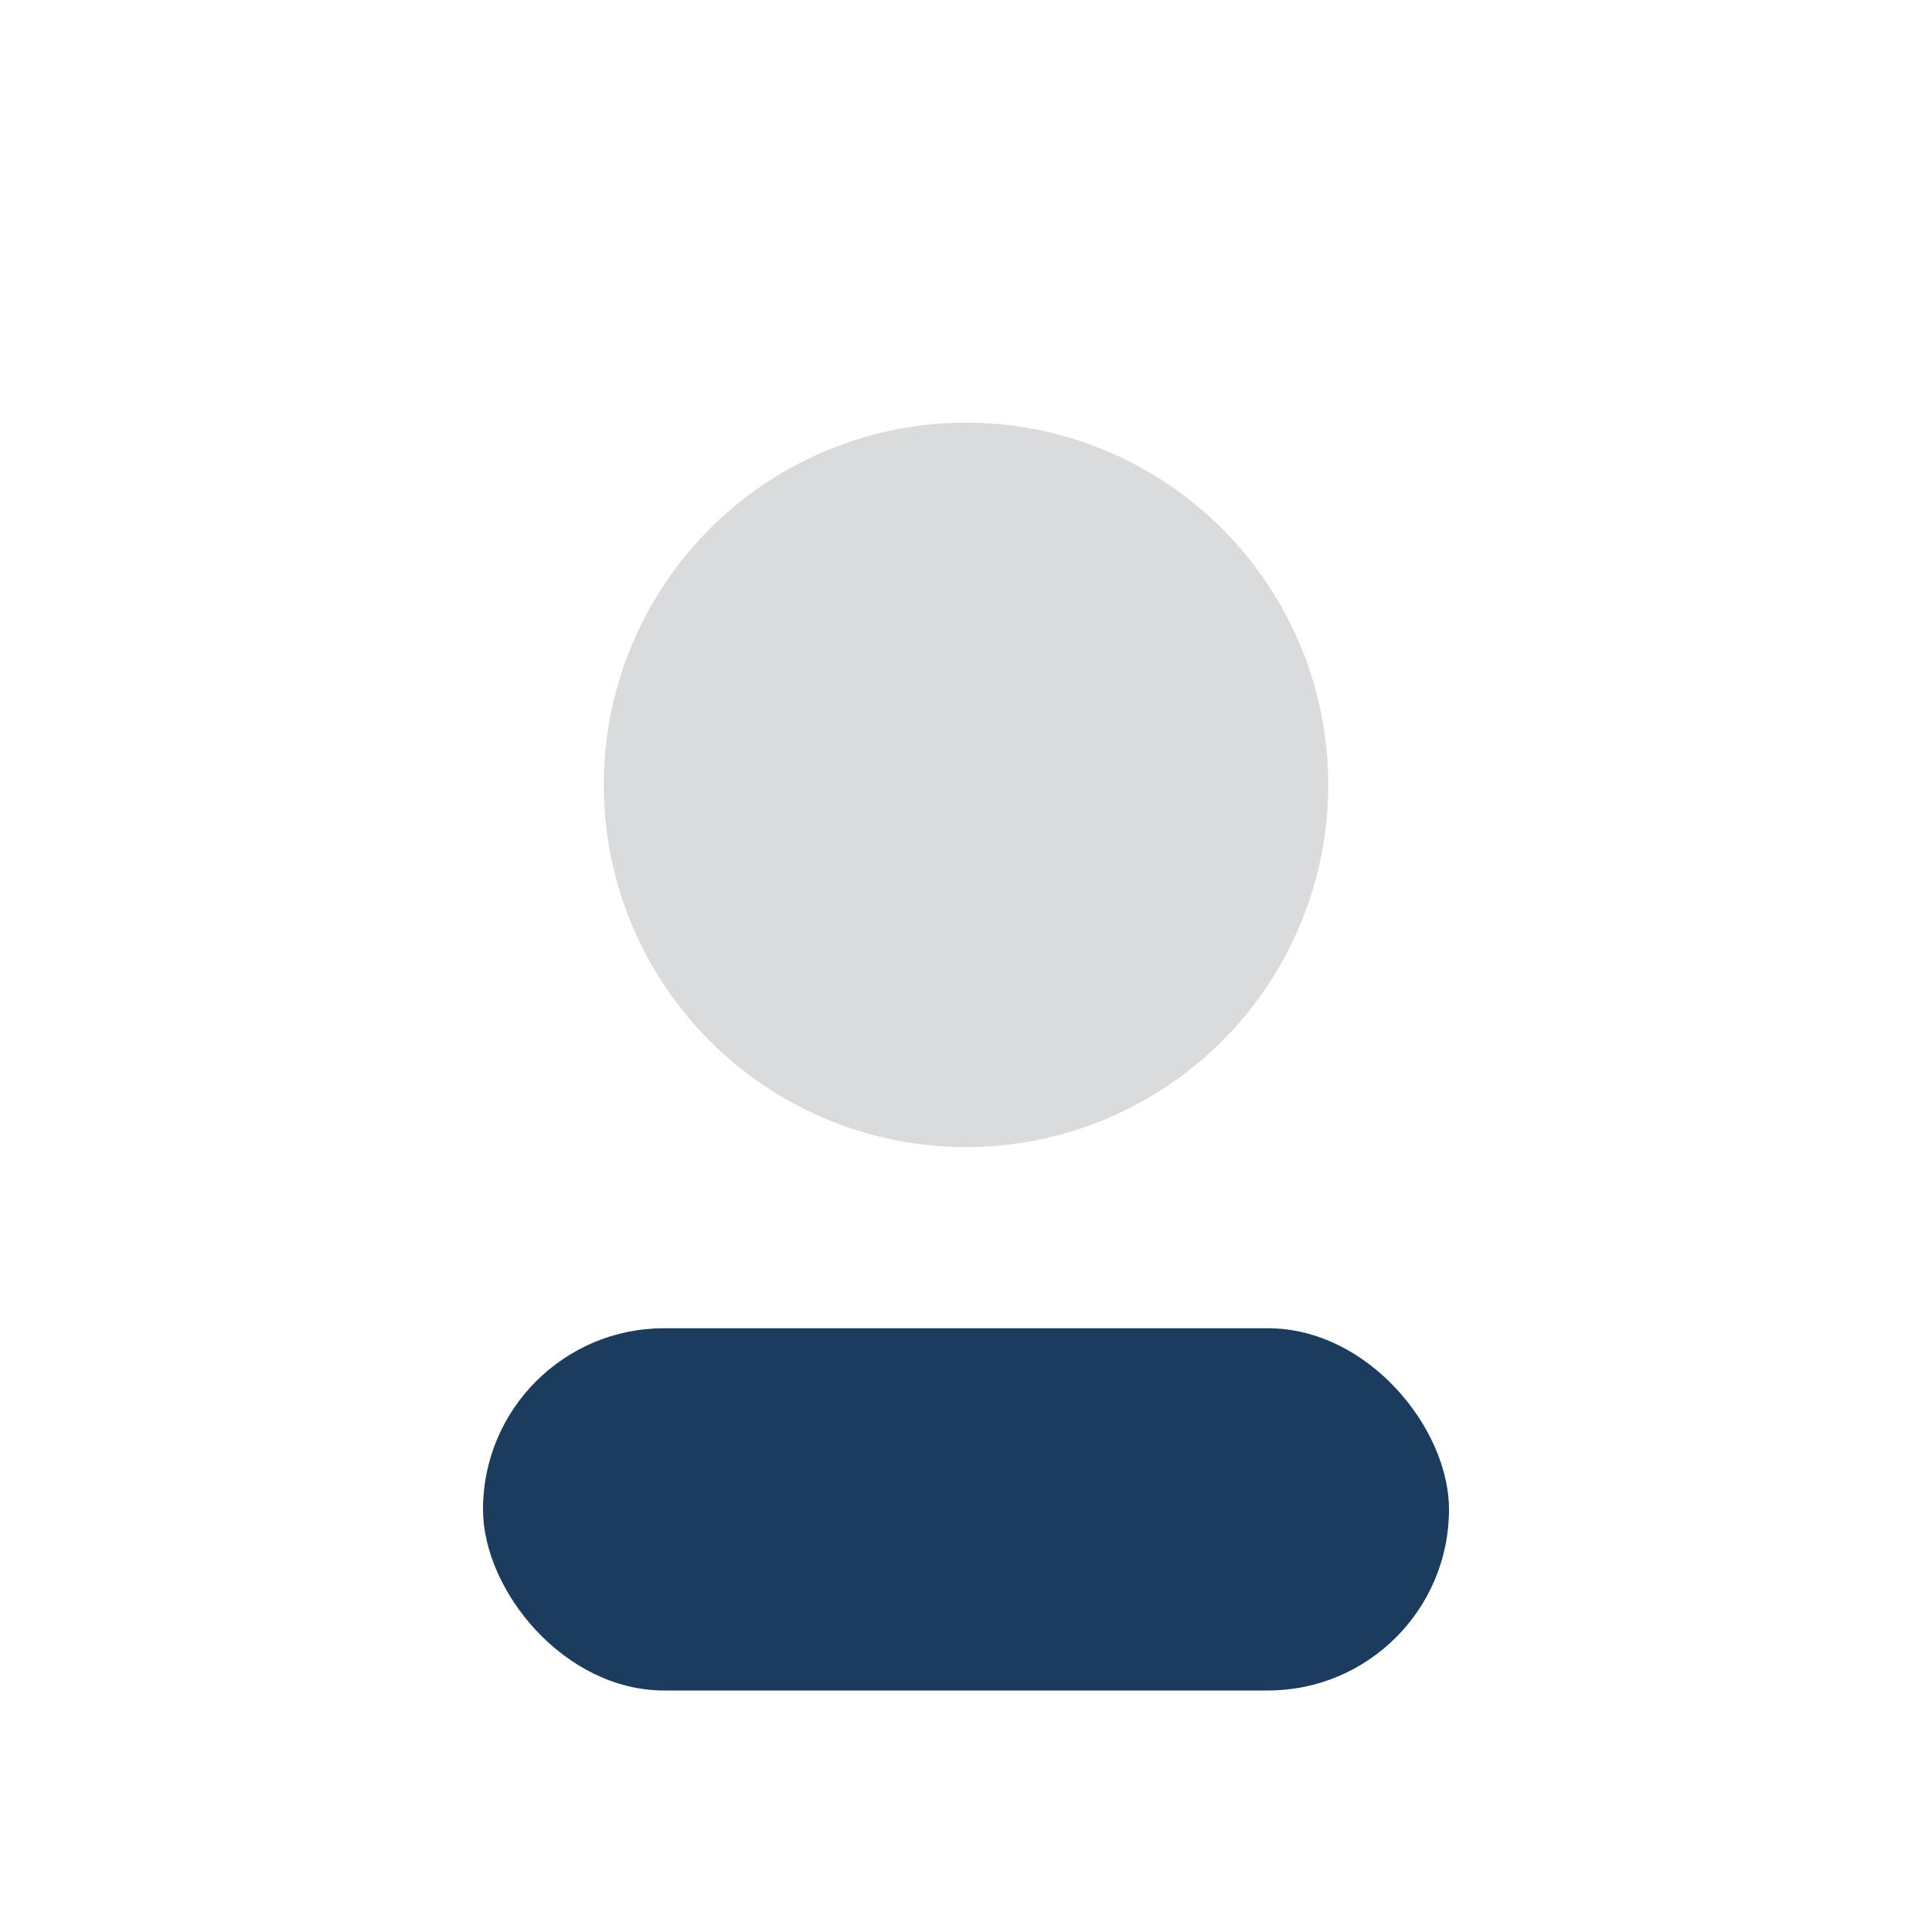
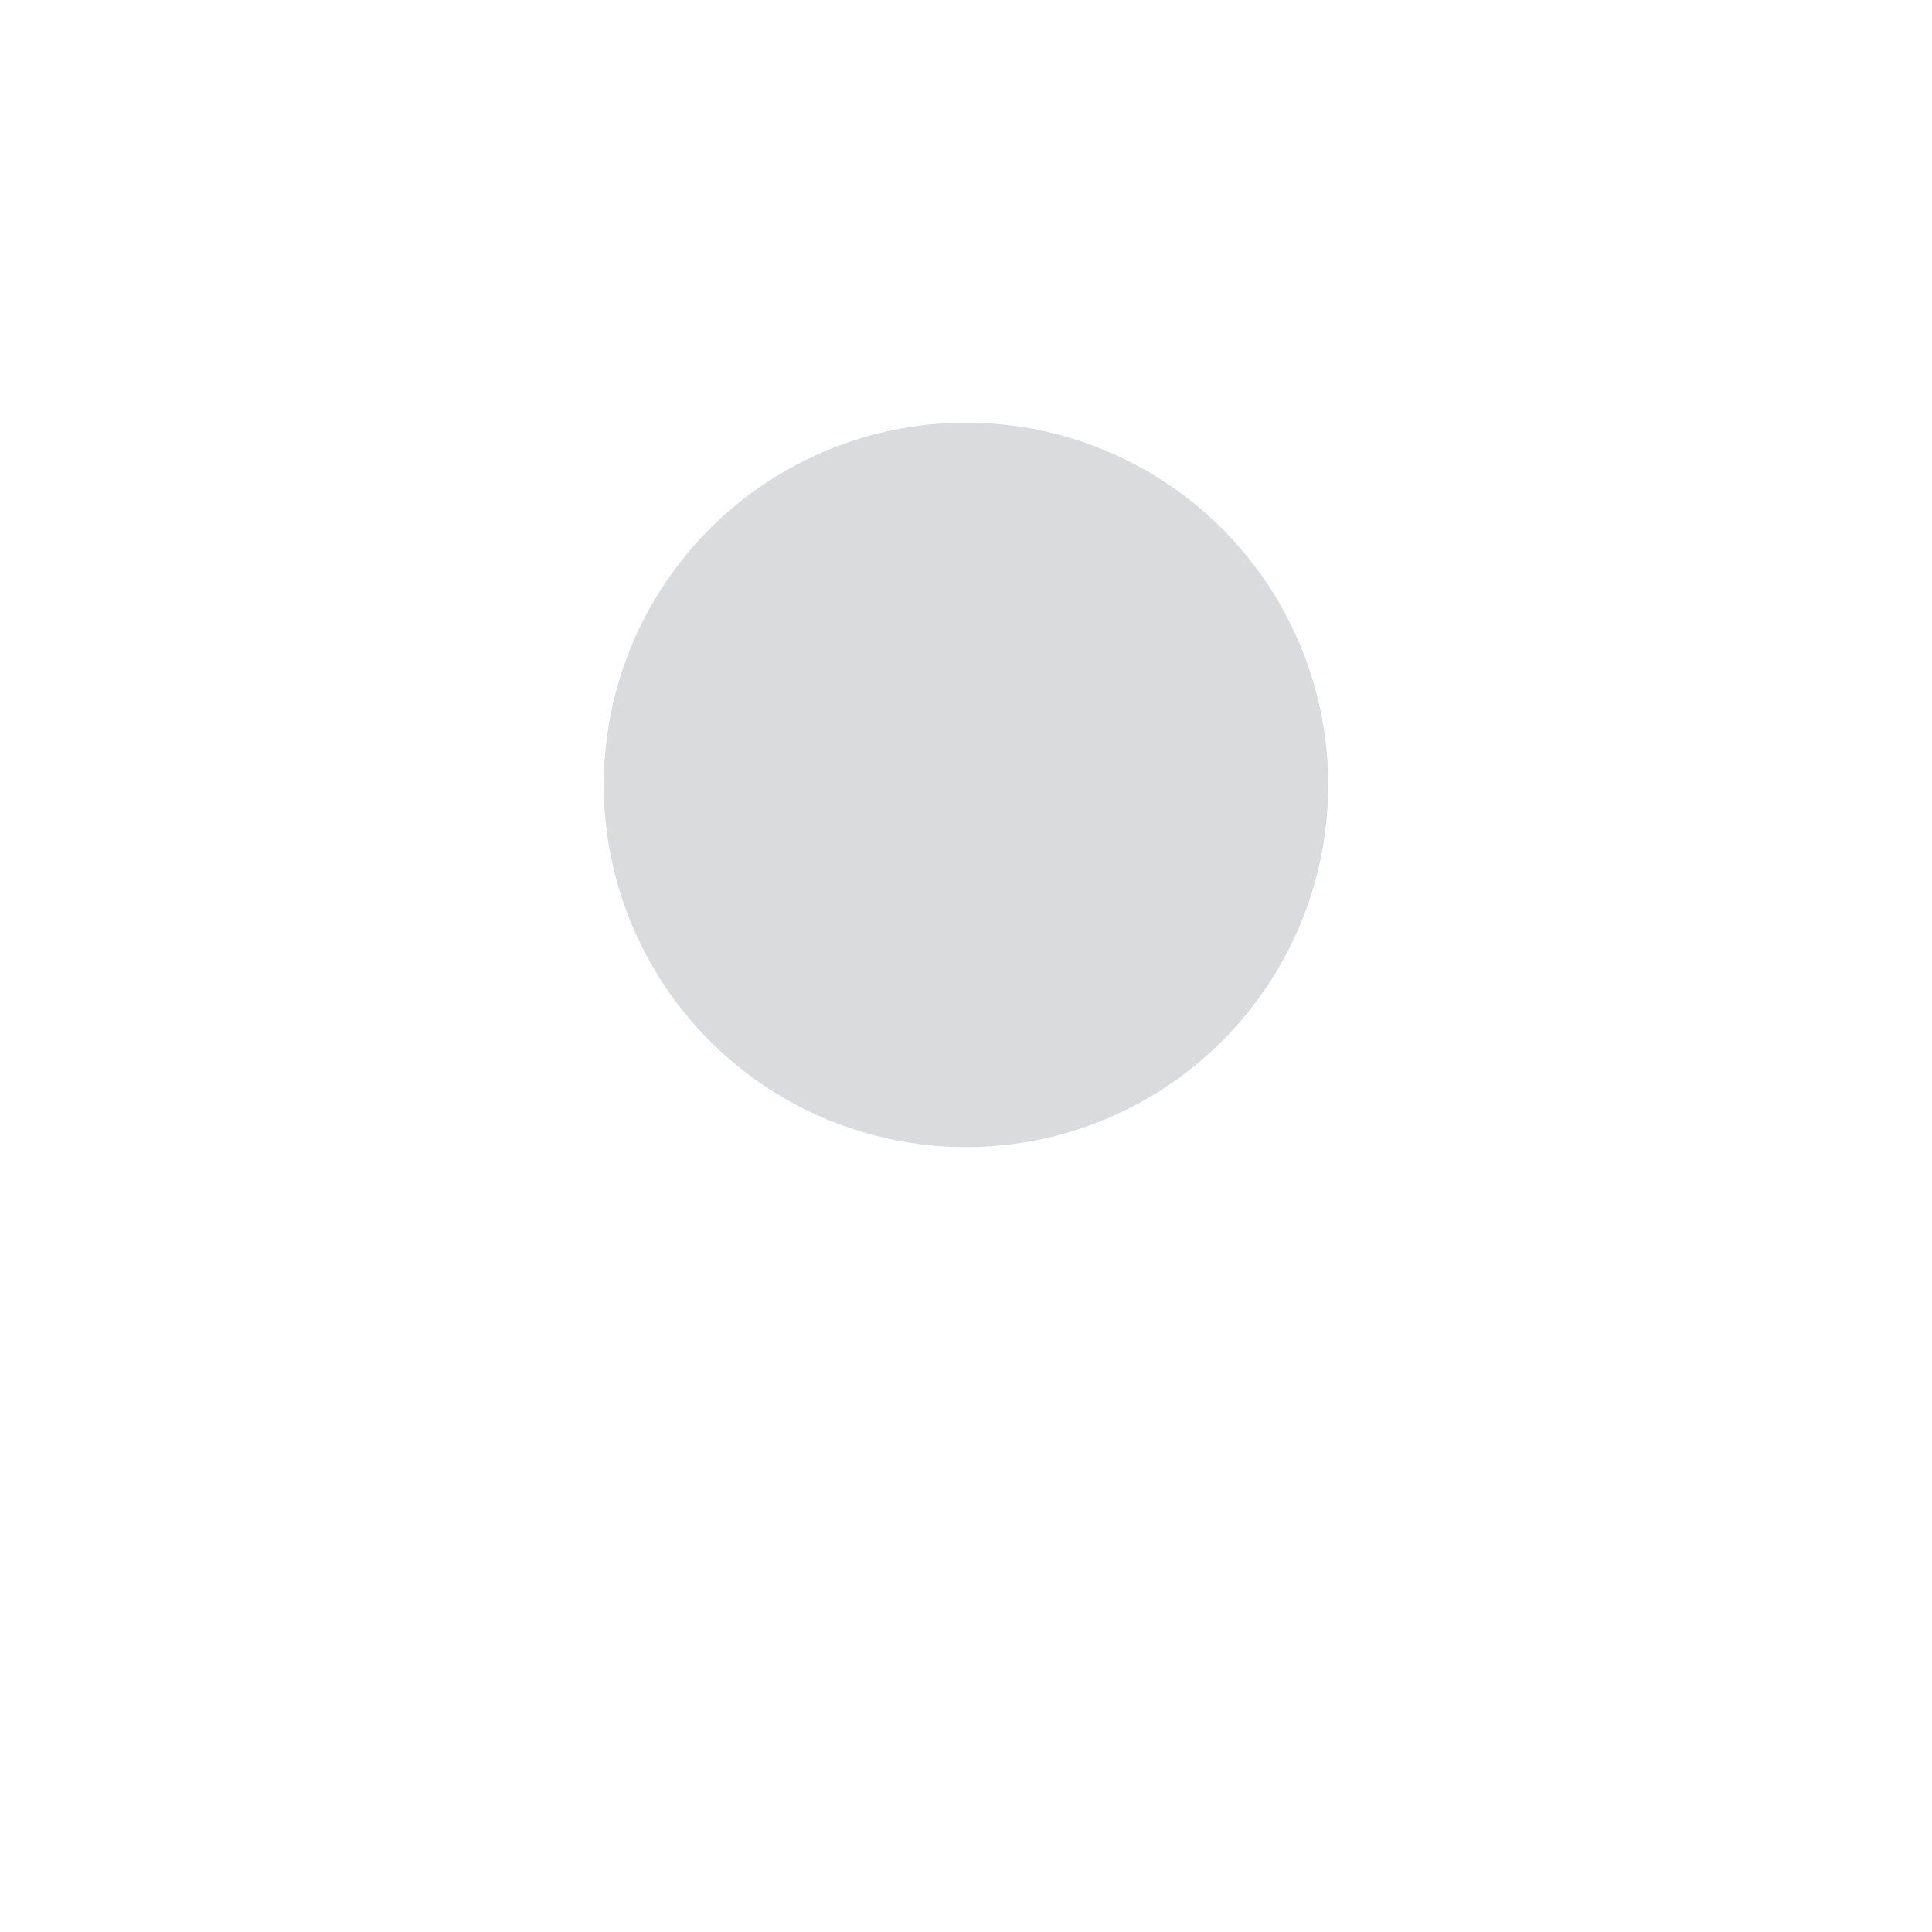
<svg xmlns="http://www.w3.org/2000/svg" width="32" height="32" viewBox="0 0 32 32">
  <circle cx="16" cy="13" r="6" fill="#DADBDD" />
-   <rect x="8" y="22" width="16" height="6" rx="3" fill="#1B3C5D" />
</svg>